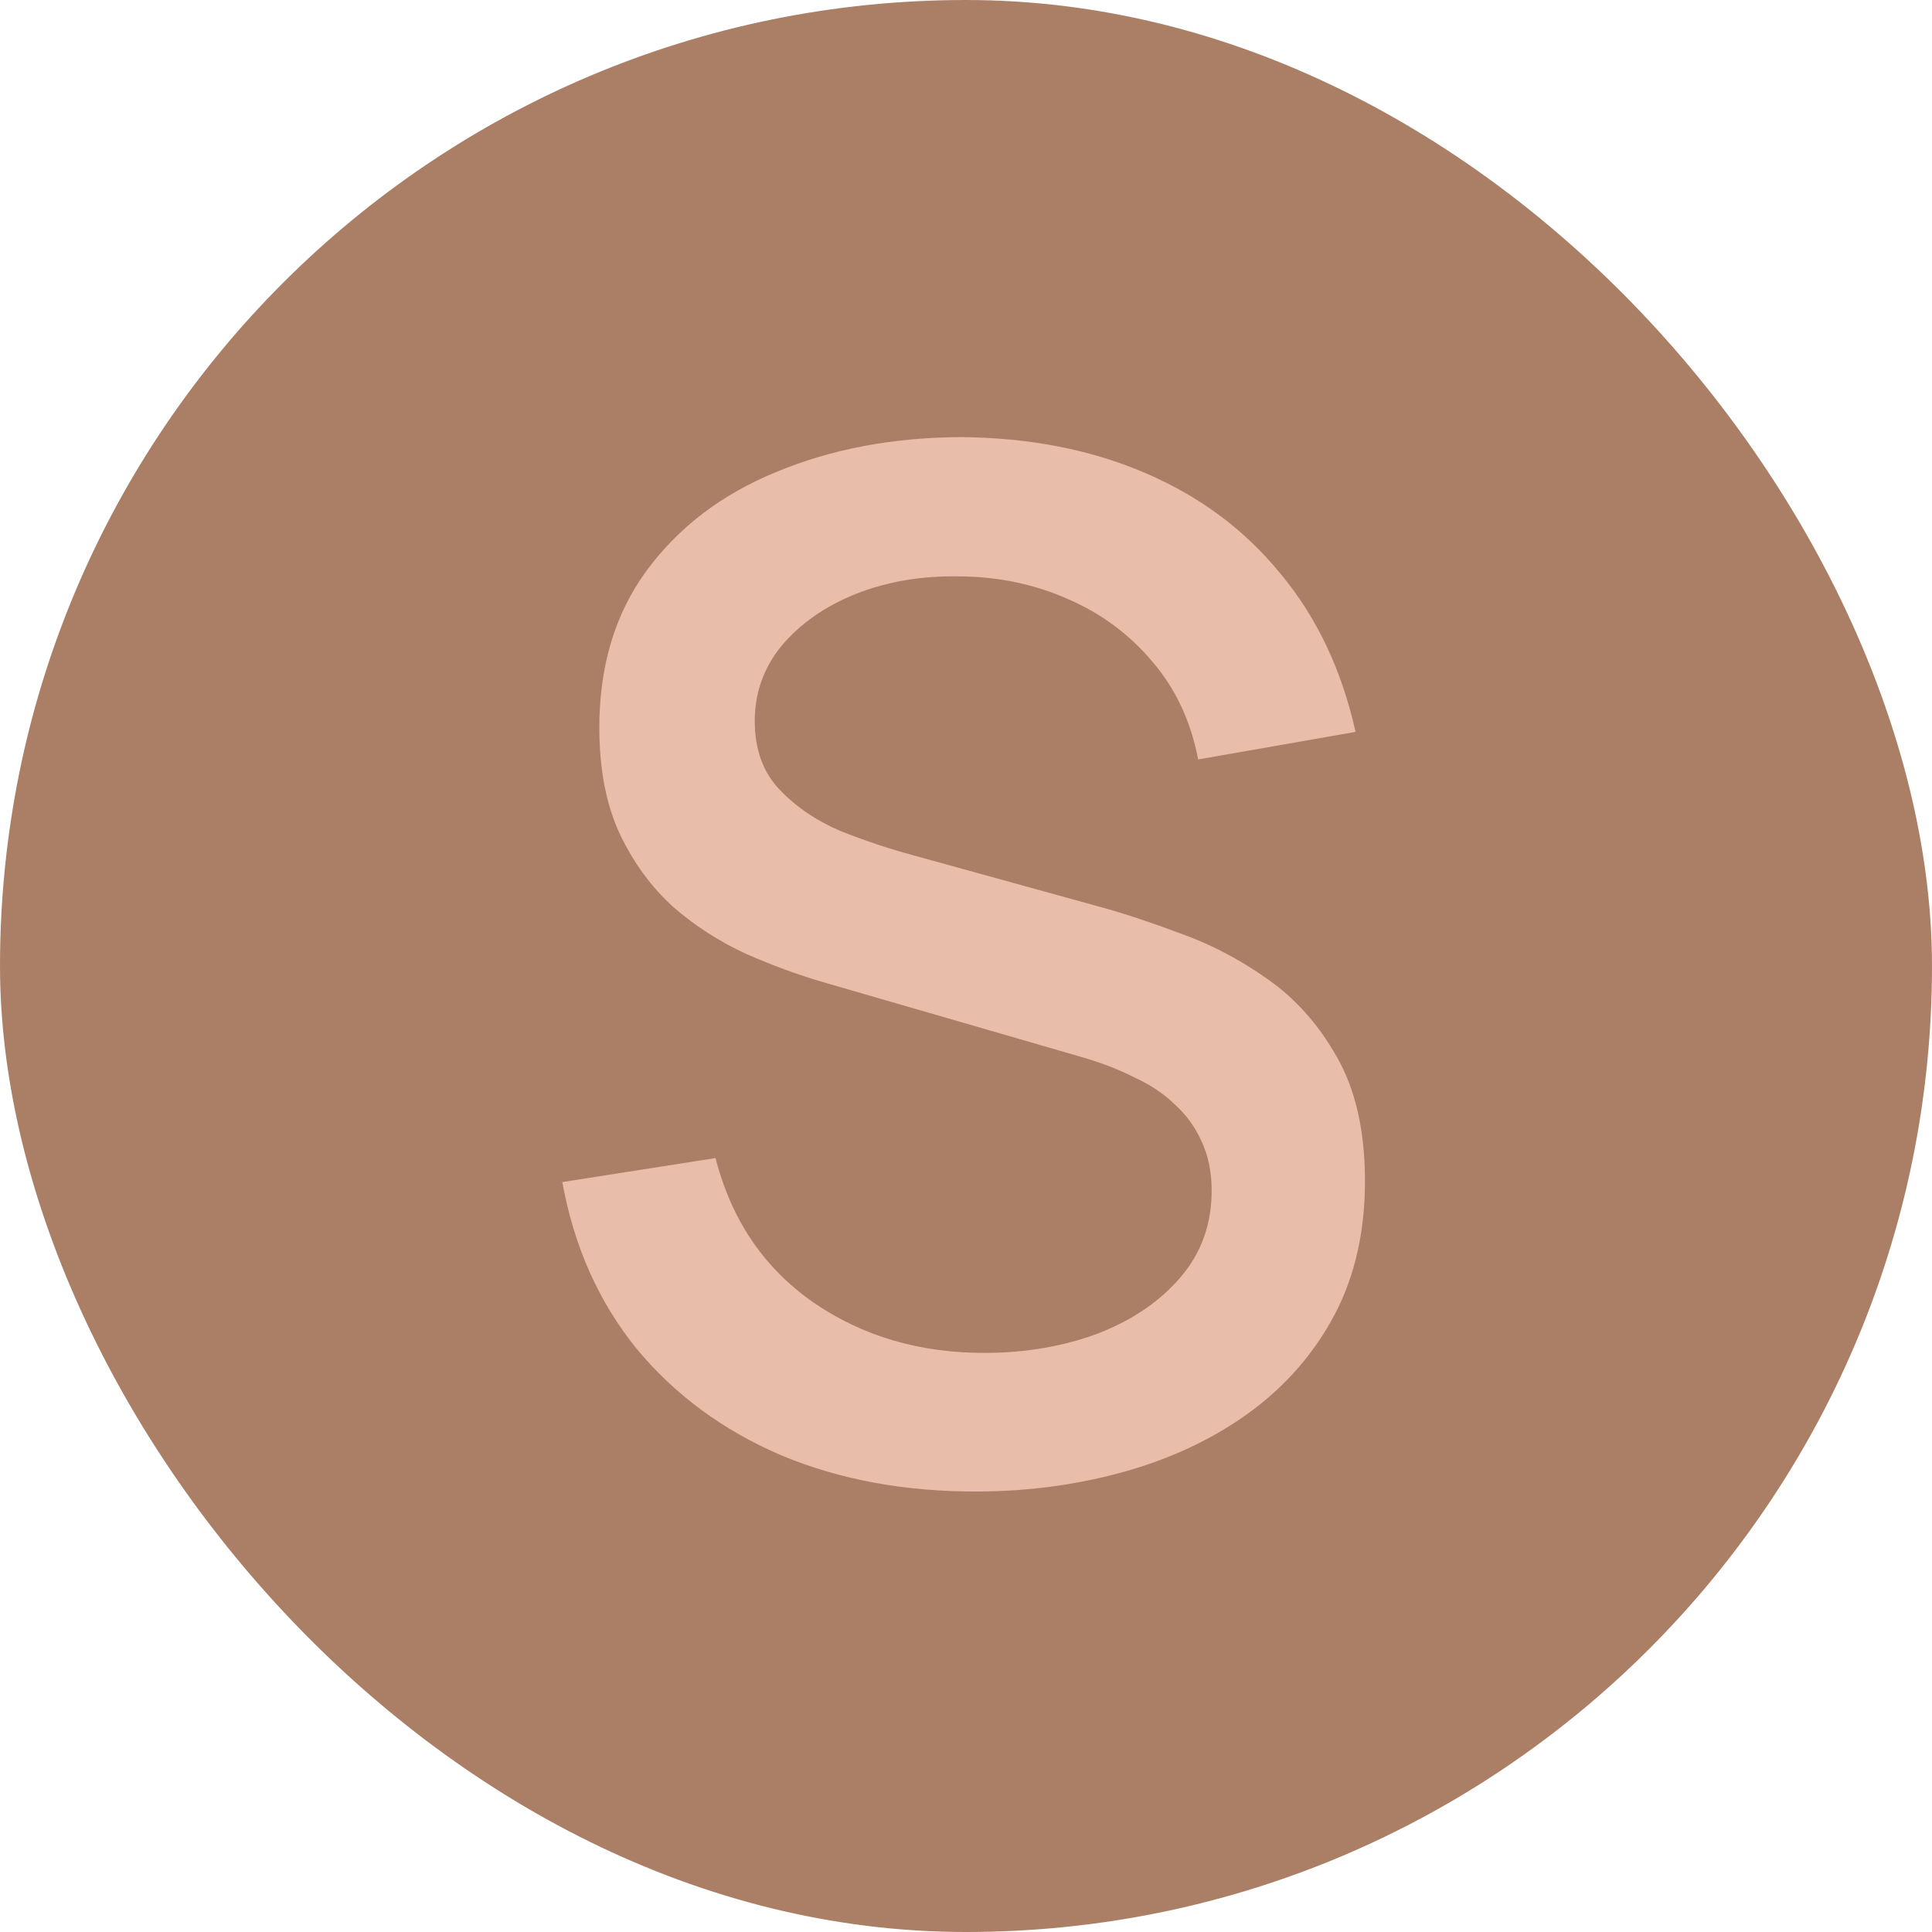
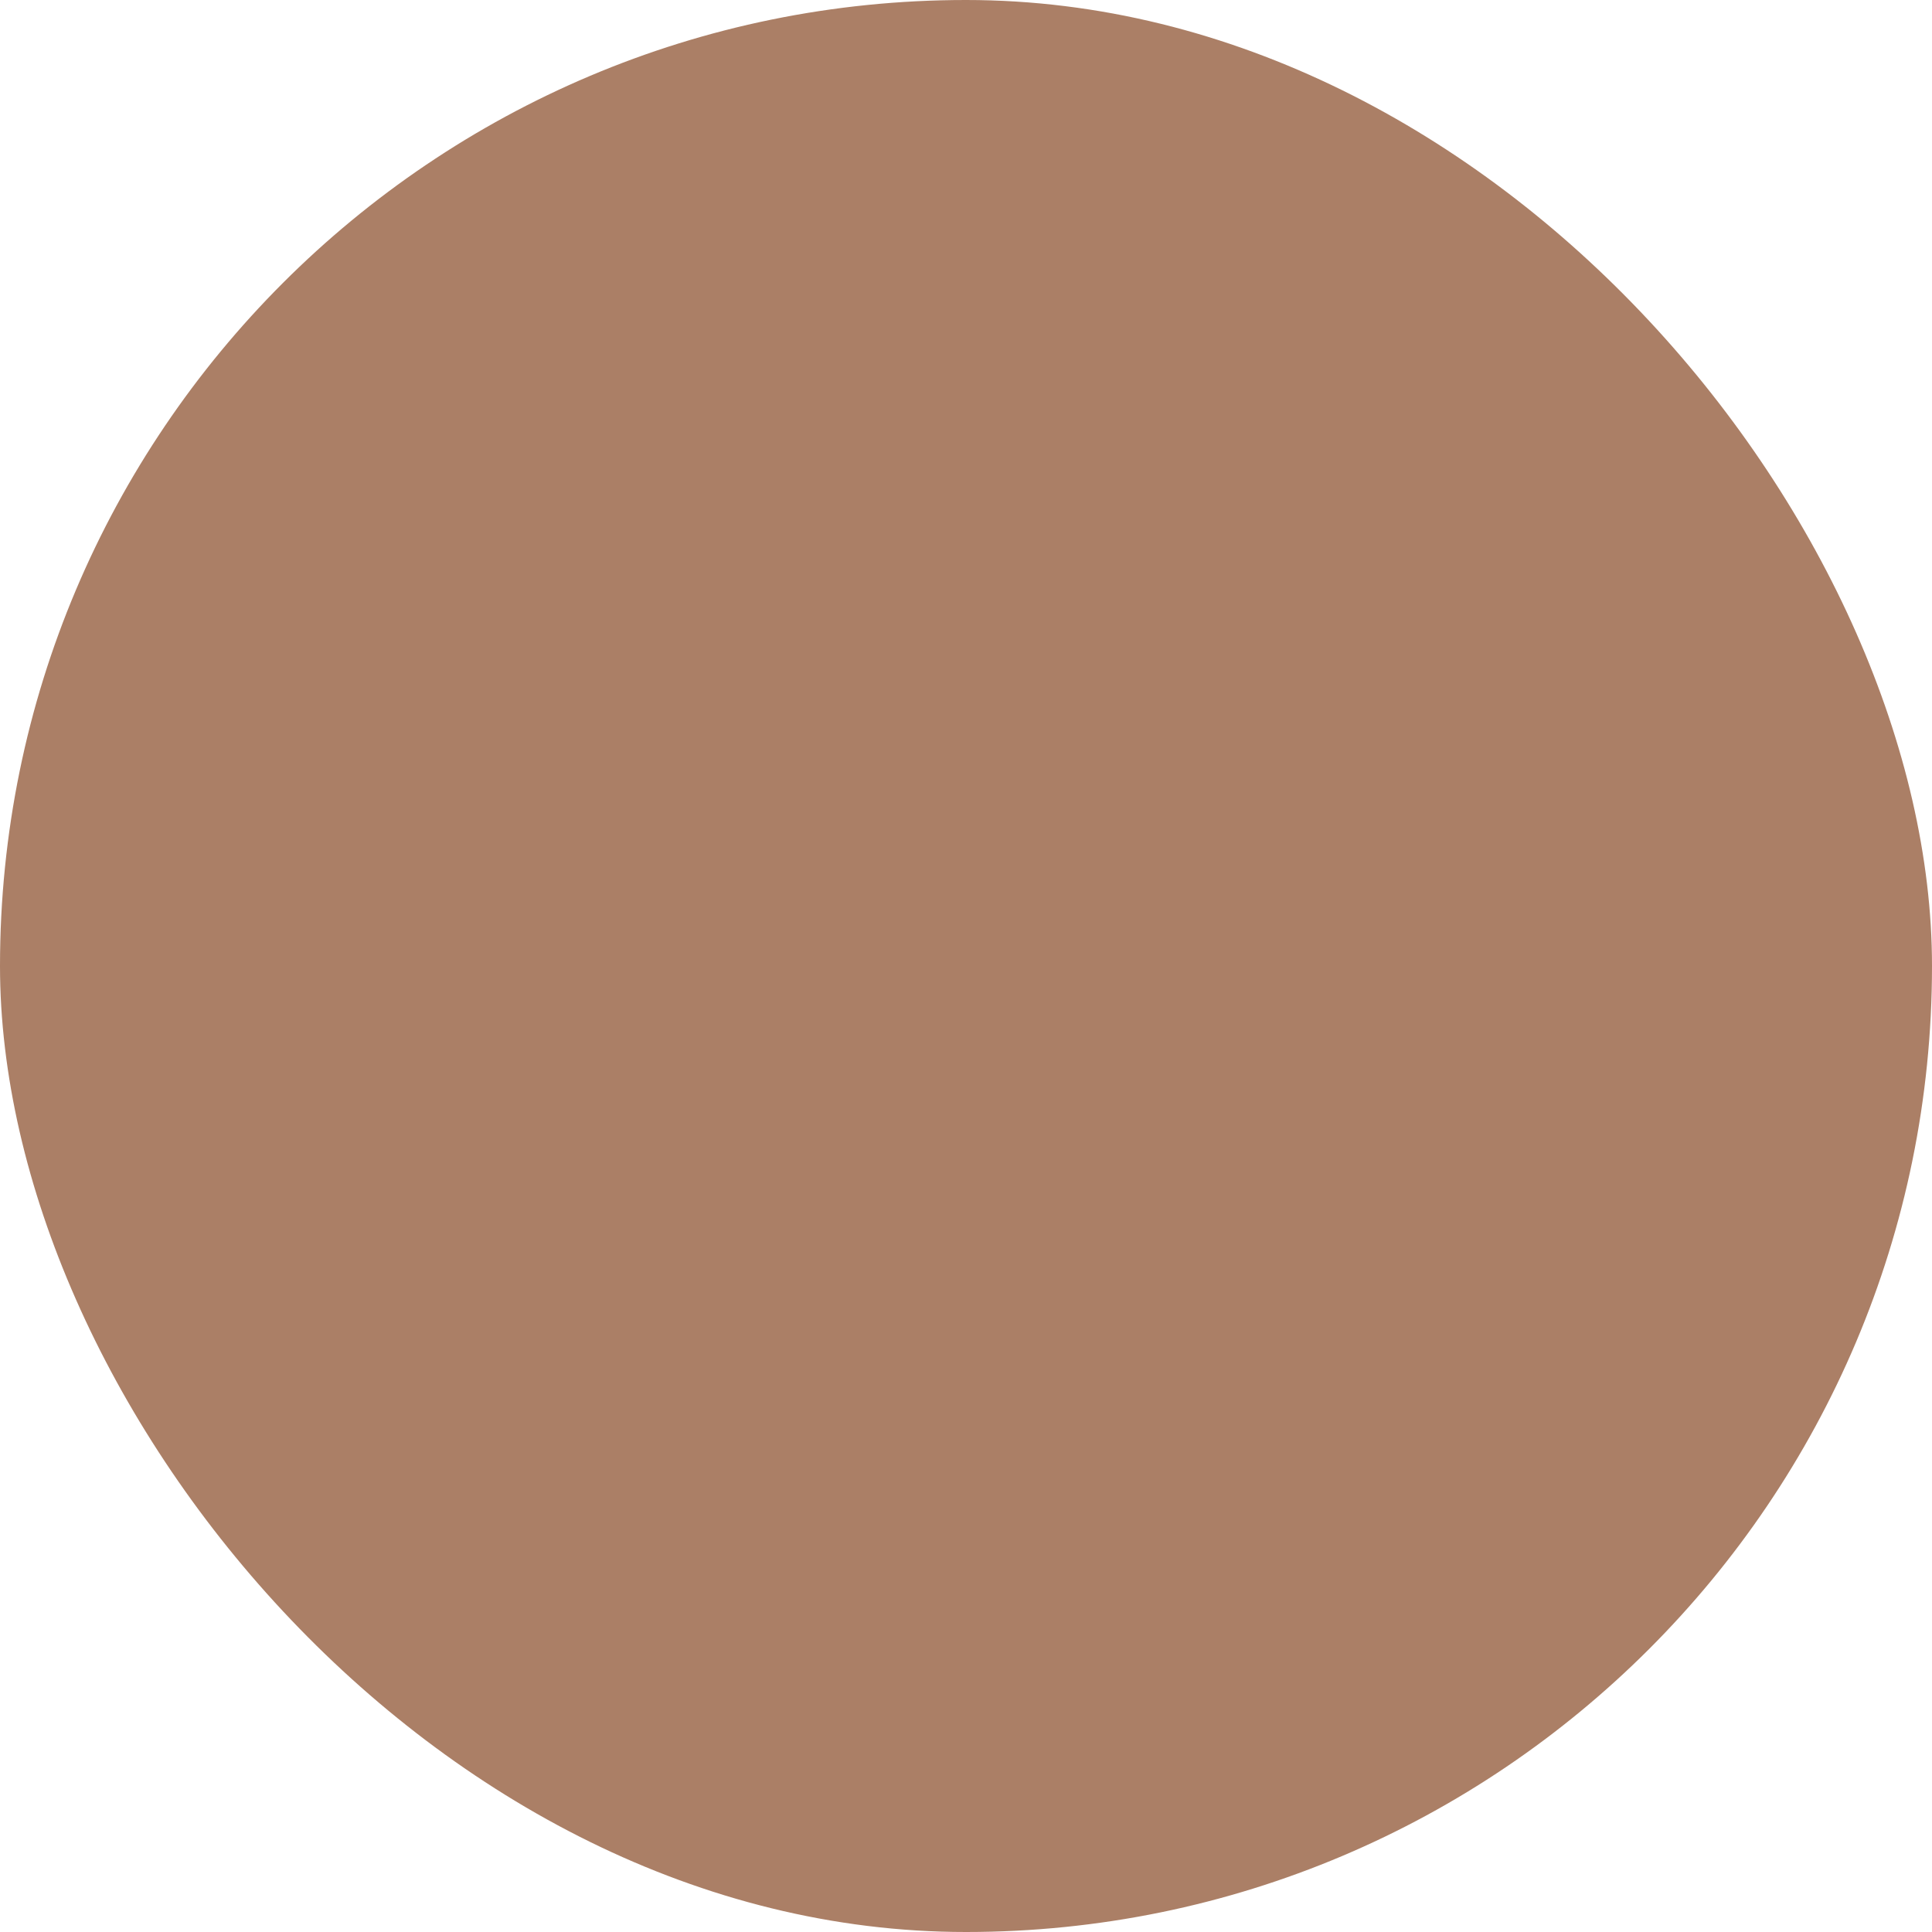
<svg xmlns="http://www.w3.org/2000/svg" width="180" height="180" viewBox="0 0 180 180" fill="none">
  <rect width="180" height="180" rx="90" fill="#AB7F66" />
  <g filter="url(#filter0_b_273_501)">
-     <path d="M91.146 138.961C84.374 138.997 78.251 137.871 72.777 135.584C67.346 133.253 62.85 129.935 59.288 125.628C55.77 121.277 53.471 116.111 52.39 110.131L66.666 107.893C68.139 113.653 71.177 118.137 75.782 121.346C80.386 124.511 85.747 126.078 91.864 126.046C95.665 126.026 99.158 125.417 102.341 124.221C105.524 122.98 108.071 121.241 109.982 119.003C111.936 116.72 112.905 114.006 112.888 110.86C112.879 109.156 112.565 107.65 111.947 106.343C111.372 105.035 110.557 103.903 109.504 102.948C108.494 101.948 107.244 101.103 105.755 100.411C104.309 99.676 102.711 99.051 100.96 98.536L76.739 91.52C74.376 90.833 71.968 89.95 69.515 88.871C67.062 87.748 64.805 86.296 62.742 84.516C60.722 82.691 59.072 80.45 57.791 77.791C56.509 75.089 55.858 71.815 55.838 67.97C55.807 62.159 57.267 57.236 60.217 53.2C63.21 49.121 67.257 46.041 72.359 43.961C77.46 41.836 83.178 40.758 89.513 40.724C95.893 40.778 101.601 41.884 106.637 44.042C111.717 46.2 115.928 49.323 119.27 53.413C122.656 57.459 124.998 62.384 126.295 68.188L111.628 70.756C110.954 67.22 109.539 64.191 107.385 61.668C105.231 59.102 102.599 57.149 99.489 55.811C96.38 54.429 93.012 53.726 89.385 53.702C85.889 53.633 82.68 54.174 79.759 55.326C76.881 56.477 74.574 58.084 72.837 60.147C71.144 62.209 70.305 64.573 70.319 67.238C70.332 69.86 71.108 71.975 72.646 73.583C74.184 75.192 76.069 76.471 78.303 77.421C80.58 78.326 82.834 79.079 85.065 79.679L102.525 84.502C104.712 85.102 107.186 85.919 109.944 86.954C112.745 87.944 115.44 89.35 118.027 91.171C120.659 92.992 122.834 95.428 124.555 98.477C126.274 101.483 127.147 105.28 127.171 109.867C127.196 114.63 126.257 118.829 124.353 122.466C122.45 126.059 119.822 129.088 116.471 131.552C113.163 133.973 109.328 135.806 104.965 137.053C100.602 138.299 95.996 138.935 91.146 138.961Z" fill="#E8BDAA" />
-   </g>
+     </g>
  <defs>
    <filter id="filter0_b_273_501" x="-135.232" y="-146.729" width="449.811" height="473.15" filterUnits="userSpaceOnUse" color-interpolation-filters="sRGB">
      <feFlood flood-opacity="0" result="BackgroundImageFix" />
      <feGaussianBlur in="BackgroundImageFix" stdDeviation="93.628" />
      <feComposite in2="SourceAlpha" operator="in" result="effect1_backgroundBlur_273_501" />
      <feBlend mode="normal" in="SourceGraphic" in2="effect1_backgroundBlur_273_501" result="shape" />
    </filter>
  </defs>
</svg>